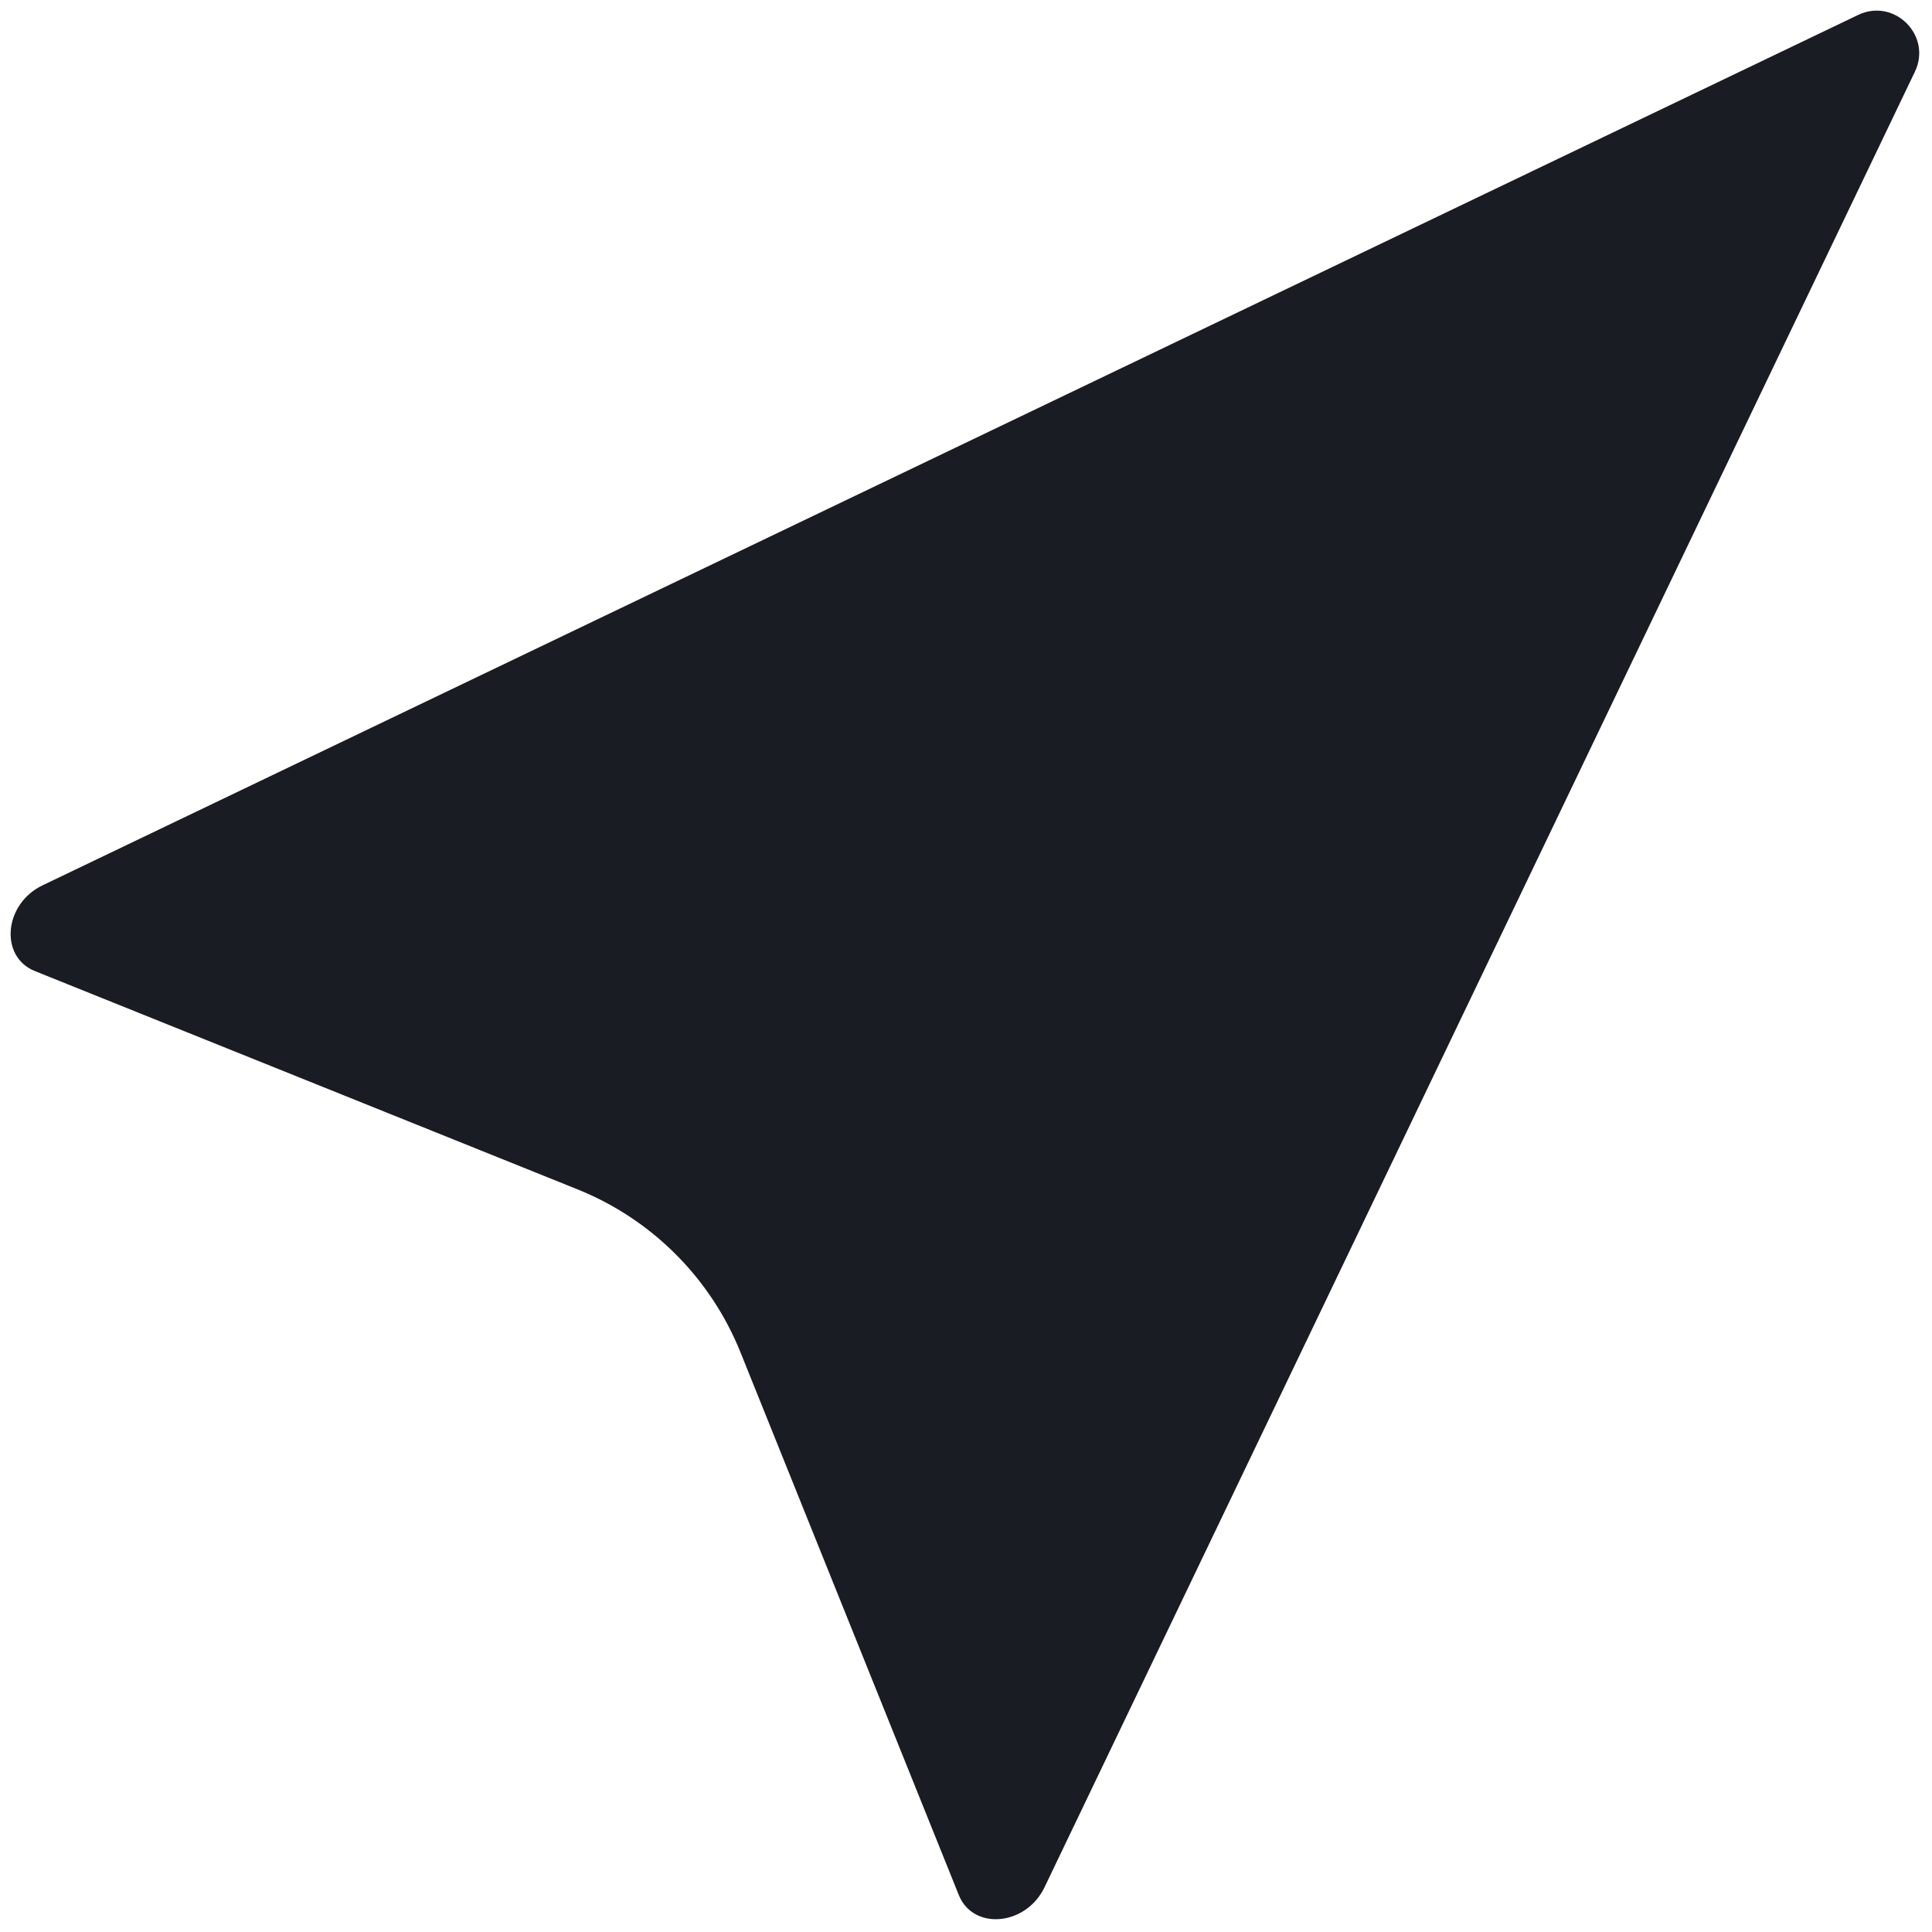
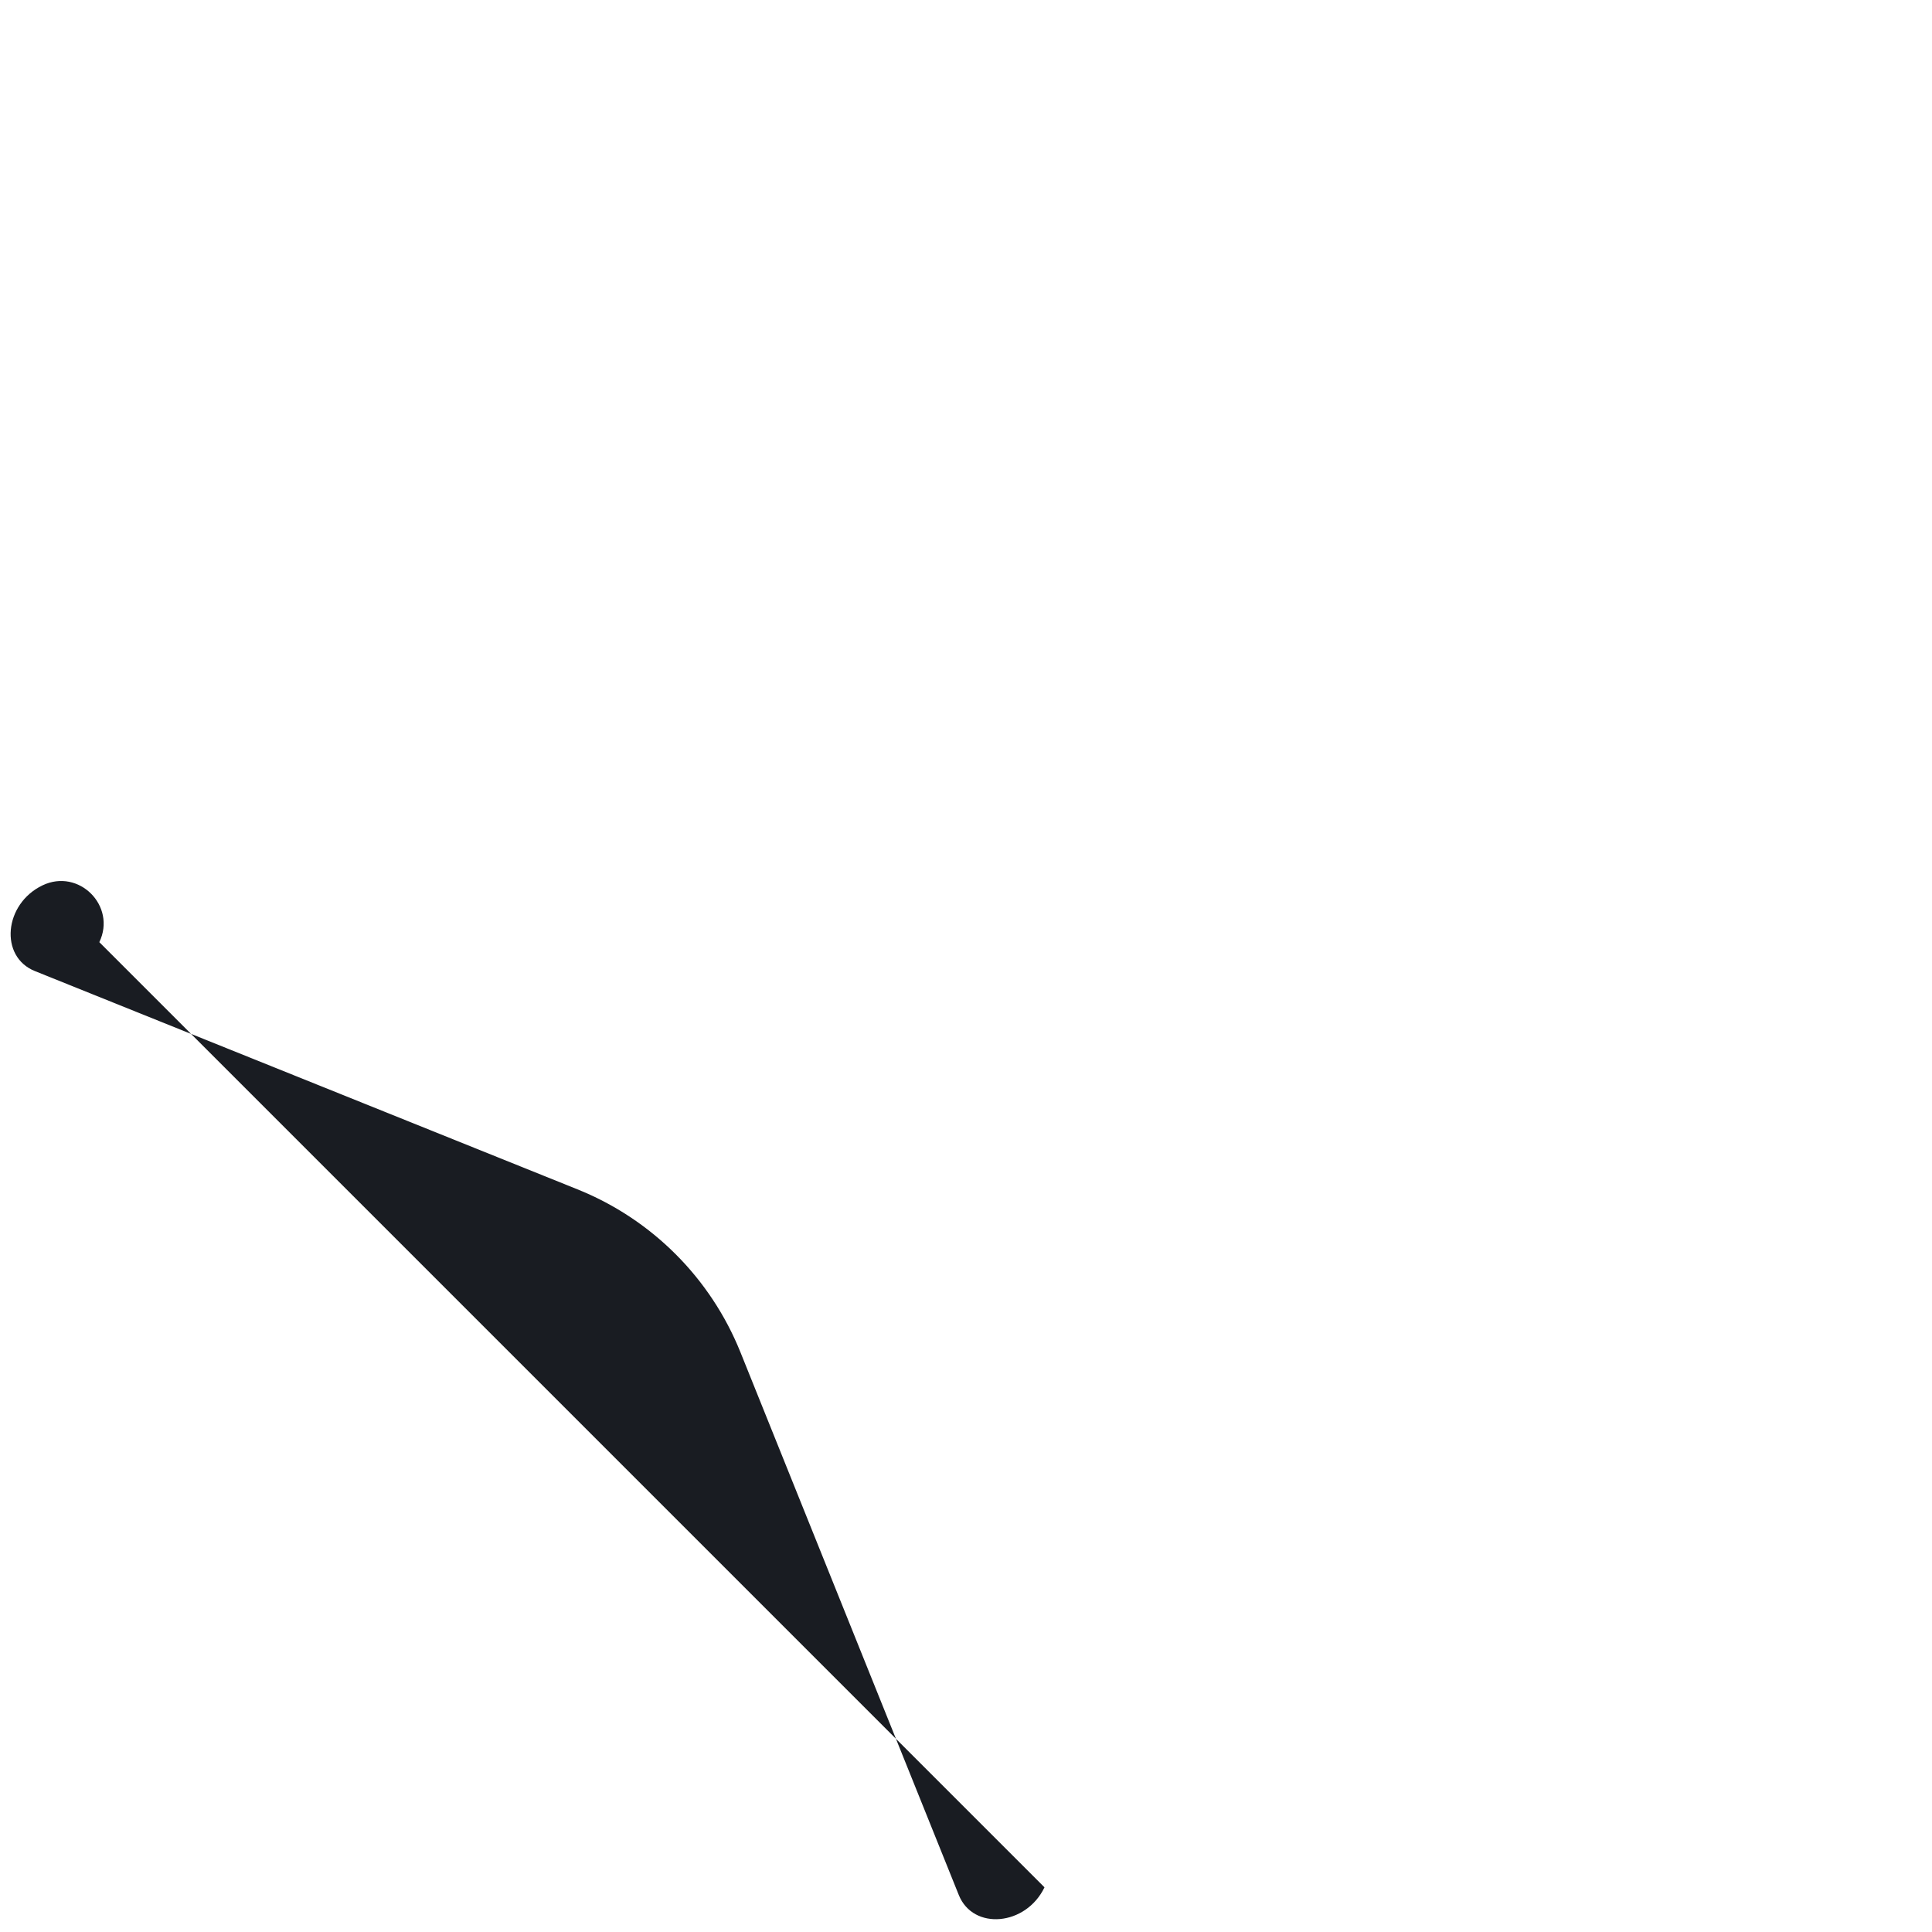
<svg xmlns="http://www.w3.org/2000/svg" version="1.1" width="256" height="256" viewBox="0 0 256 256" xml:space="preserve">
  <defs>
</defs>
  <g style="stroke: none; stroke-width: 0; stroke-dasharray: none; stroke-linecap: butt; stroke-linejoin: miter; stroke-miterlimit: 10; fill: none; fill-rule: nonzero; opacity: 1;" transform="translate(1.407 1.407) scale(2.81 2.81)">
-     <path d="M 26.731 55.583 L 1.142 45.289 c -1.682 -0.677 -1.459 -3.168 0.362 -4.041 L 87.116 0.205 c 1.71 -0.82 3.499 0.969 2.679 2.679 L 48.752 88.496 c -0.873 1.821 -3.364 2.044 -4.041 0.362 L 34.417 63.269 C 33.009 59.767 30.233 56.991 26.731 55.583 z" style="stroke: none; stroke-width: 1; stroke-dasharray: none; stroke-linecap: butt; stroke-linejoin: miter; stroke-miterlimit: 10; fill: #191C22; fill-rule: nonzero; opacity: 1;" transform=" matrix(1 0 0 1 0 0) " stroke-linecap="round" />
+     <path d="M 26.731 55.583 L 1.142 45.289 c -1.682 -0.677 -1.459 -3.168 0.362 -4.041 c 1.71 -0.82 3.499 0.969 2.679 2.679 L 48.752 88.496 c -0.873 1.821 -3.364 2.044 -4.041 0.362 L 34.417 63.269 C 33.009 59.767 30.233 56.991 26.731 55.583 z" style="stroke: none; stroke-width: 1; stroke-dasharray: none; stroke-linecap: butt; stroke-linejoin: miter; stroke-miterlimit: 10; fill: #191C22; fill-rule: nonzero; opacity: 1;" transform=" matrix(1 0 0 1 0 0) " stroke-linecap="round" />
  </g>
</svg>